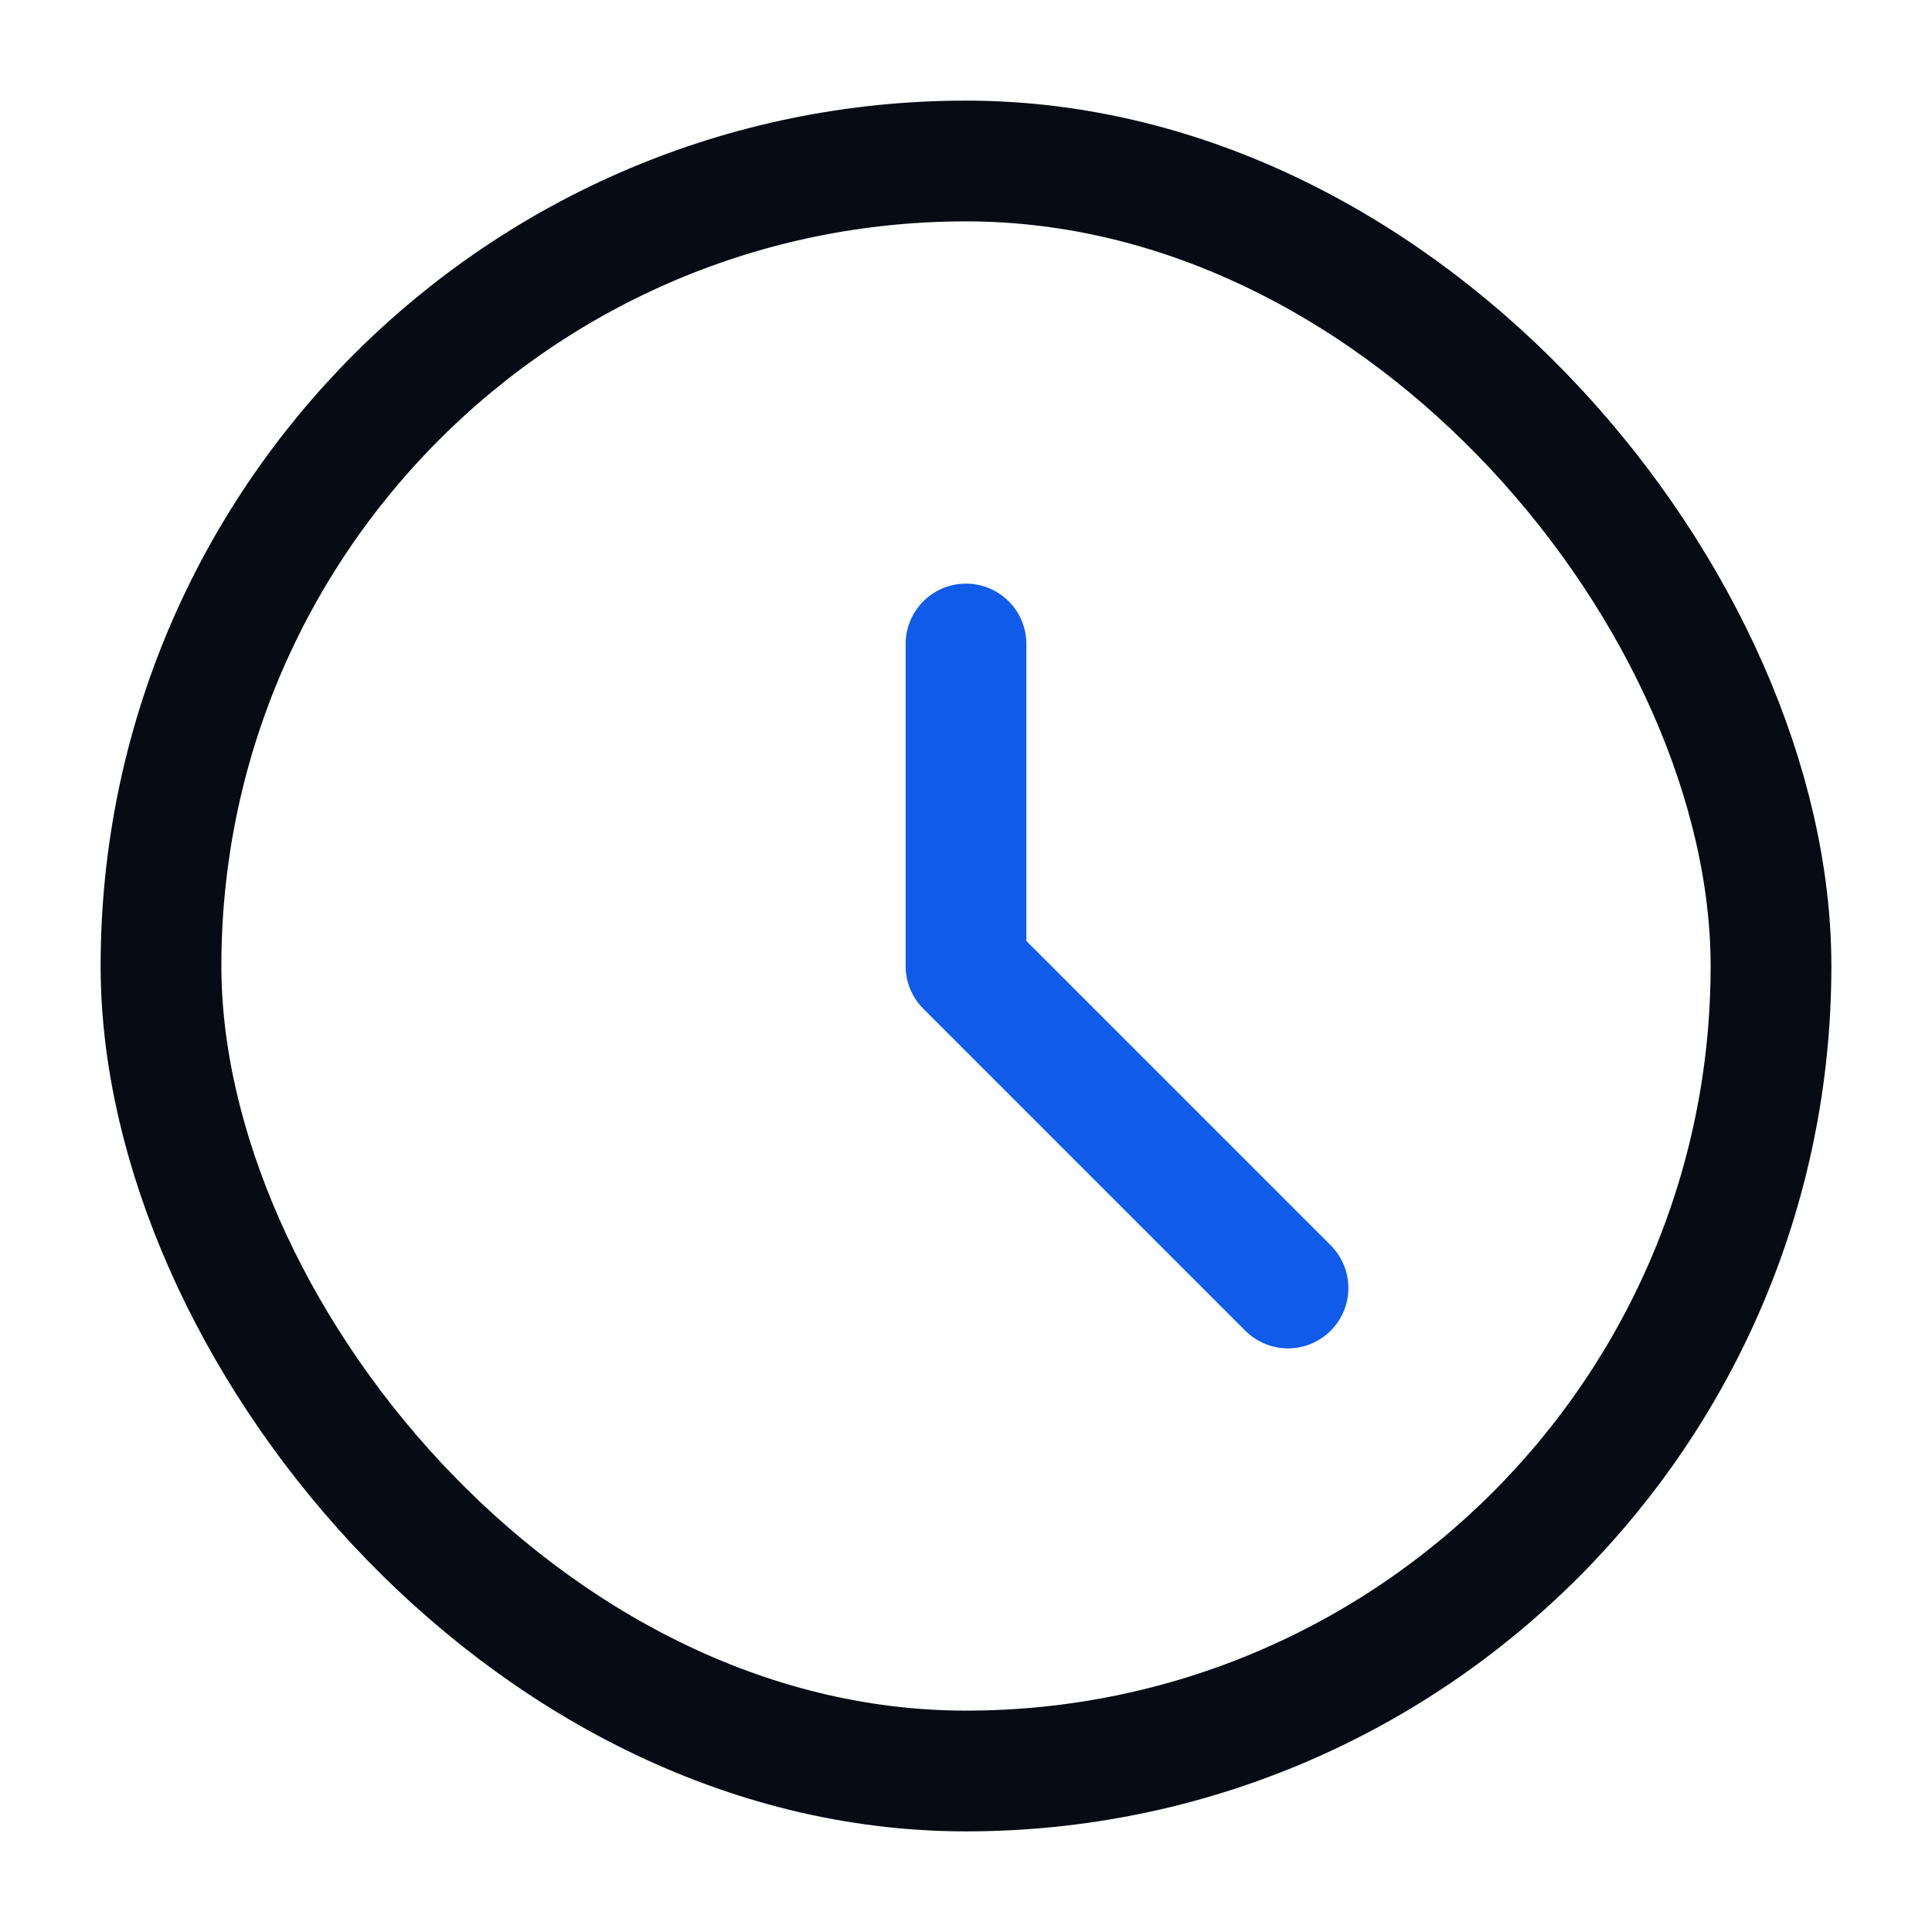
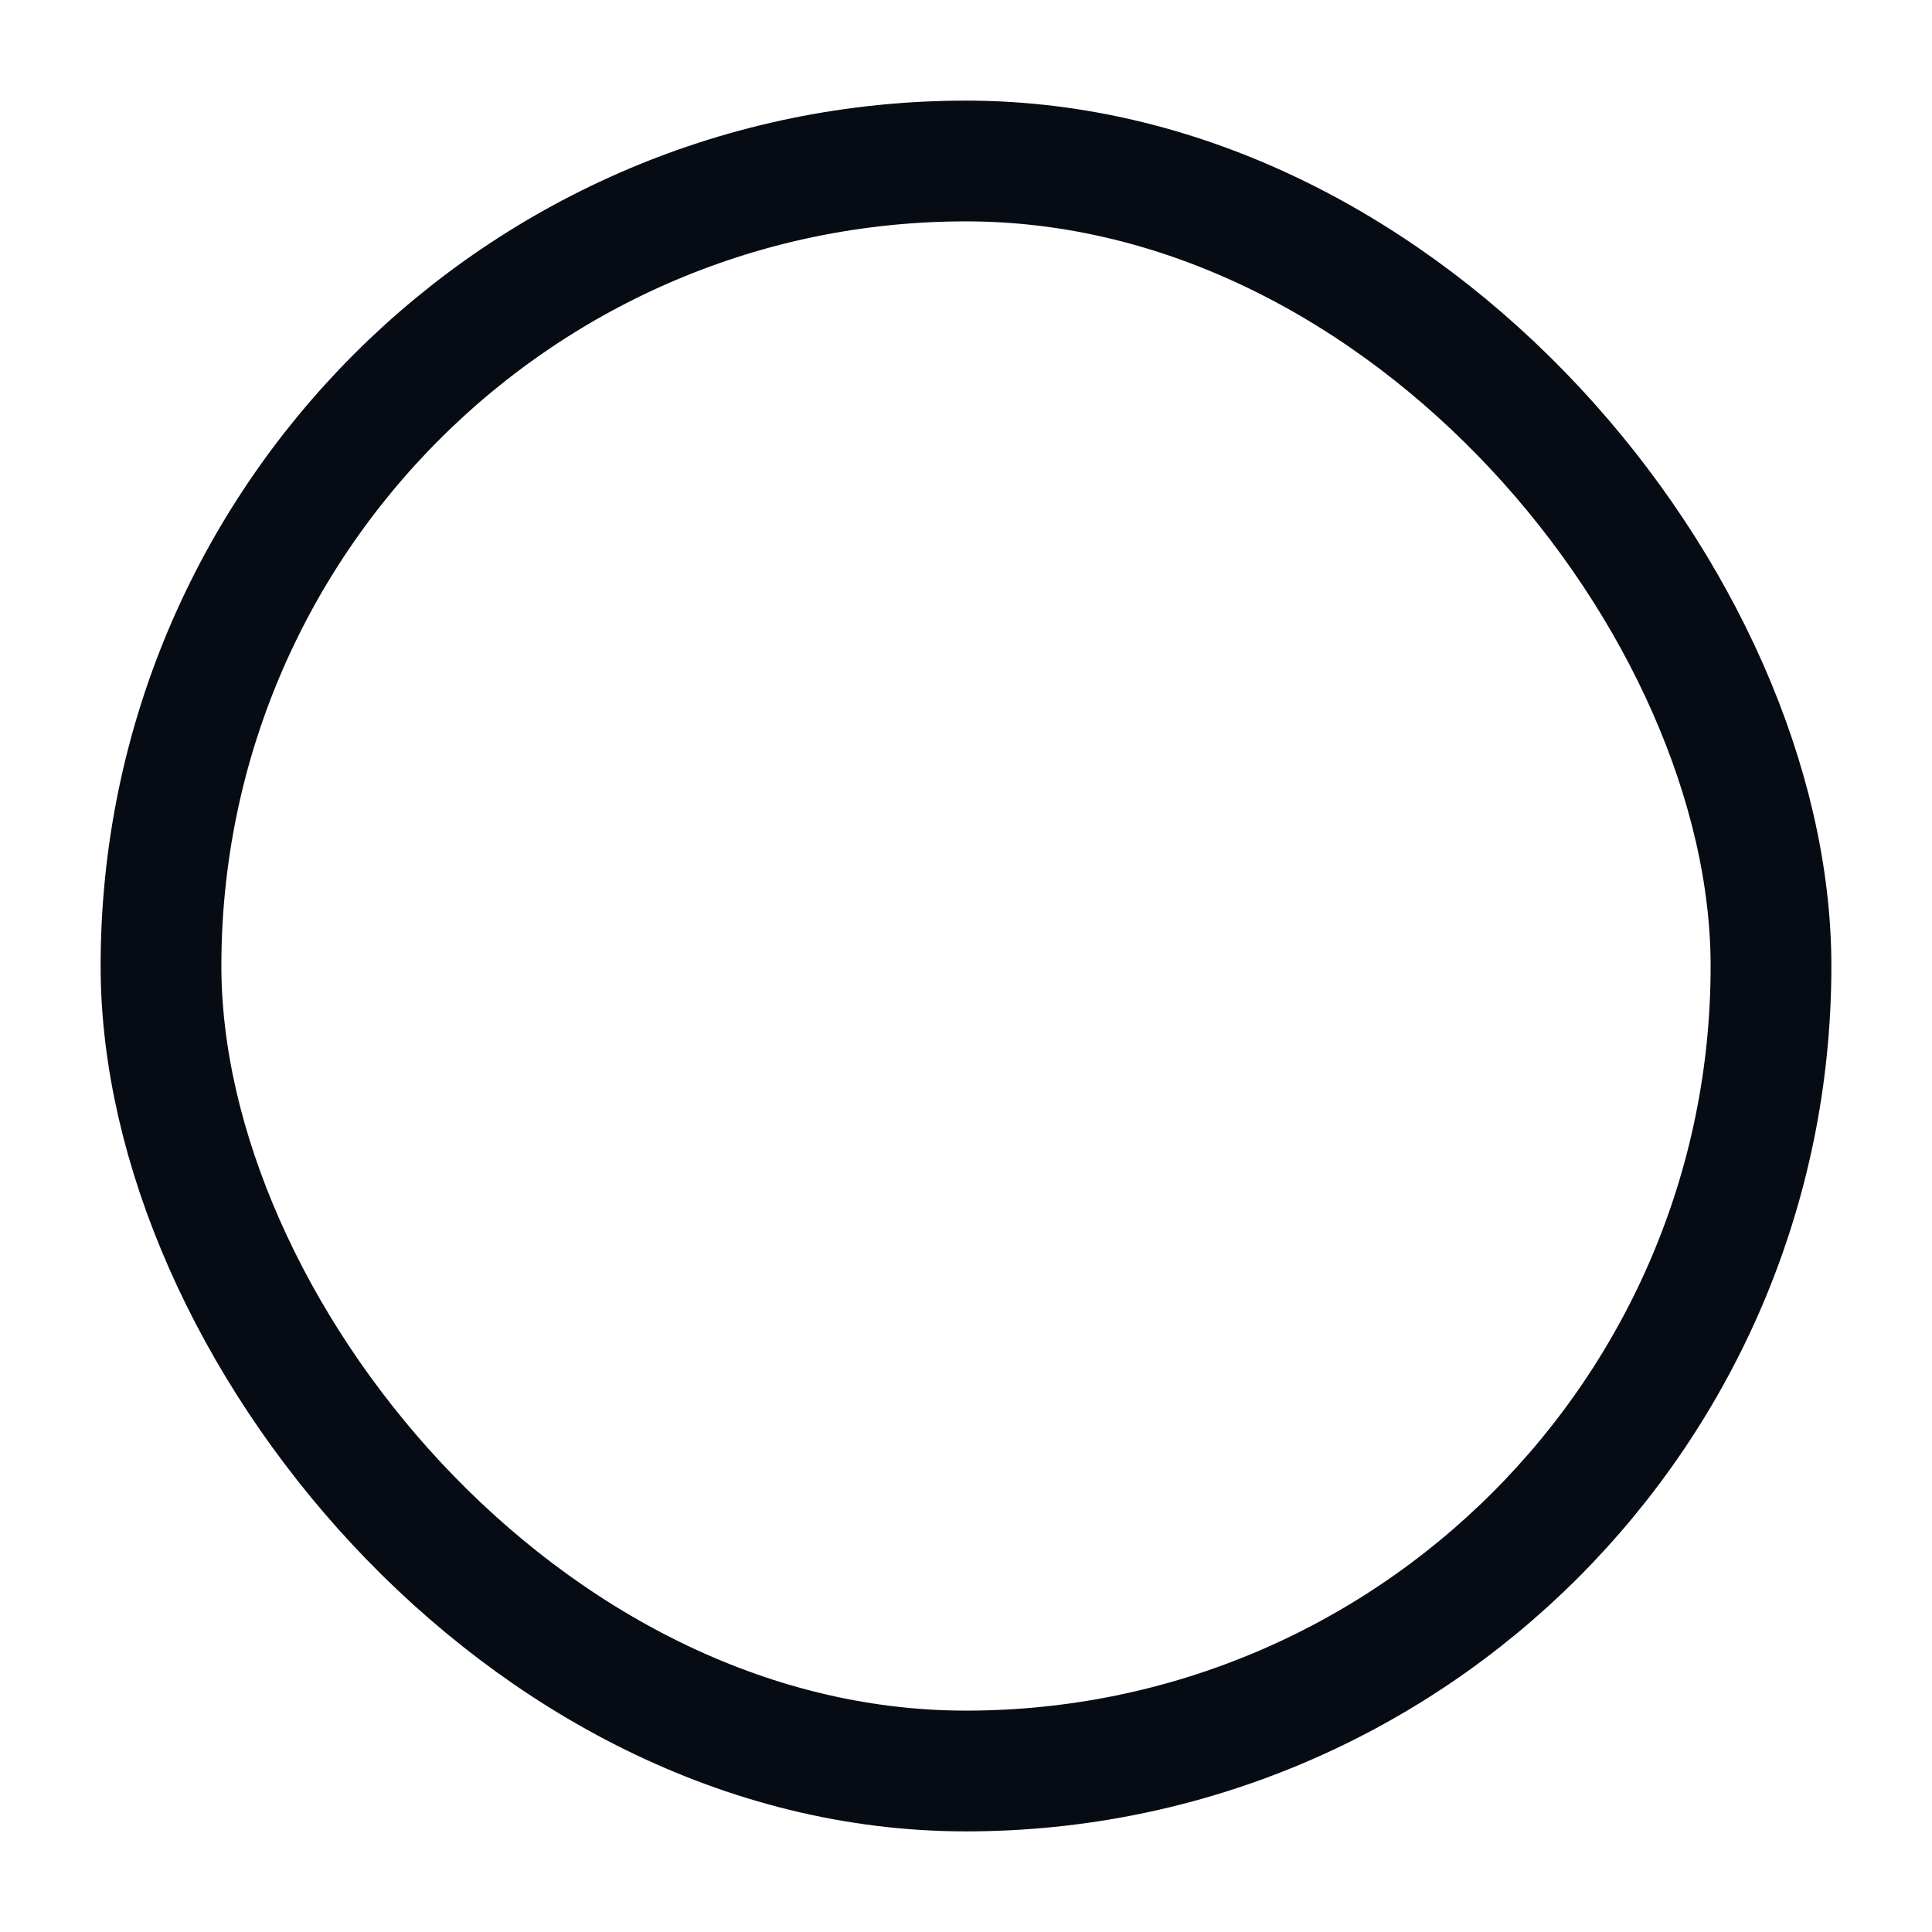
<svg xmlns="http://www.w3.org/2000/svg" width="24" height="24" viewBox="0 0 24 24" fill="none">
  <rect x="2" y="2" width="20" height="20" rx="10" stroke="#070C14" stroke-width="1.5" />
-   <path d="M12 8V12L16 16" stroke="#105BE9" stroke-width="1.5" stroke-linecap="round" stroke-linejoin="round" />
</svg>